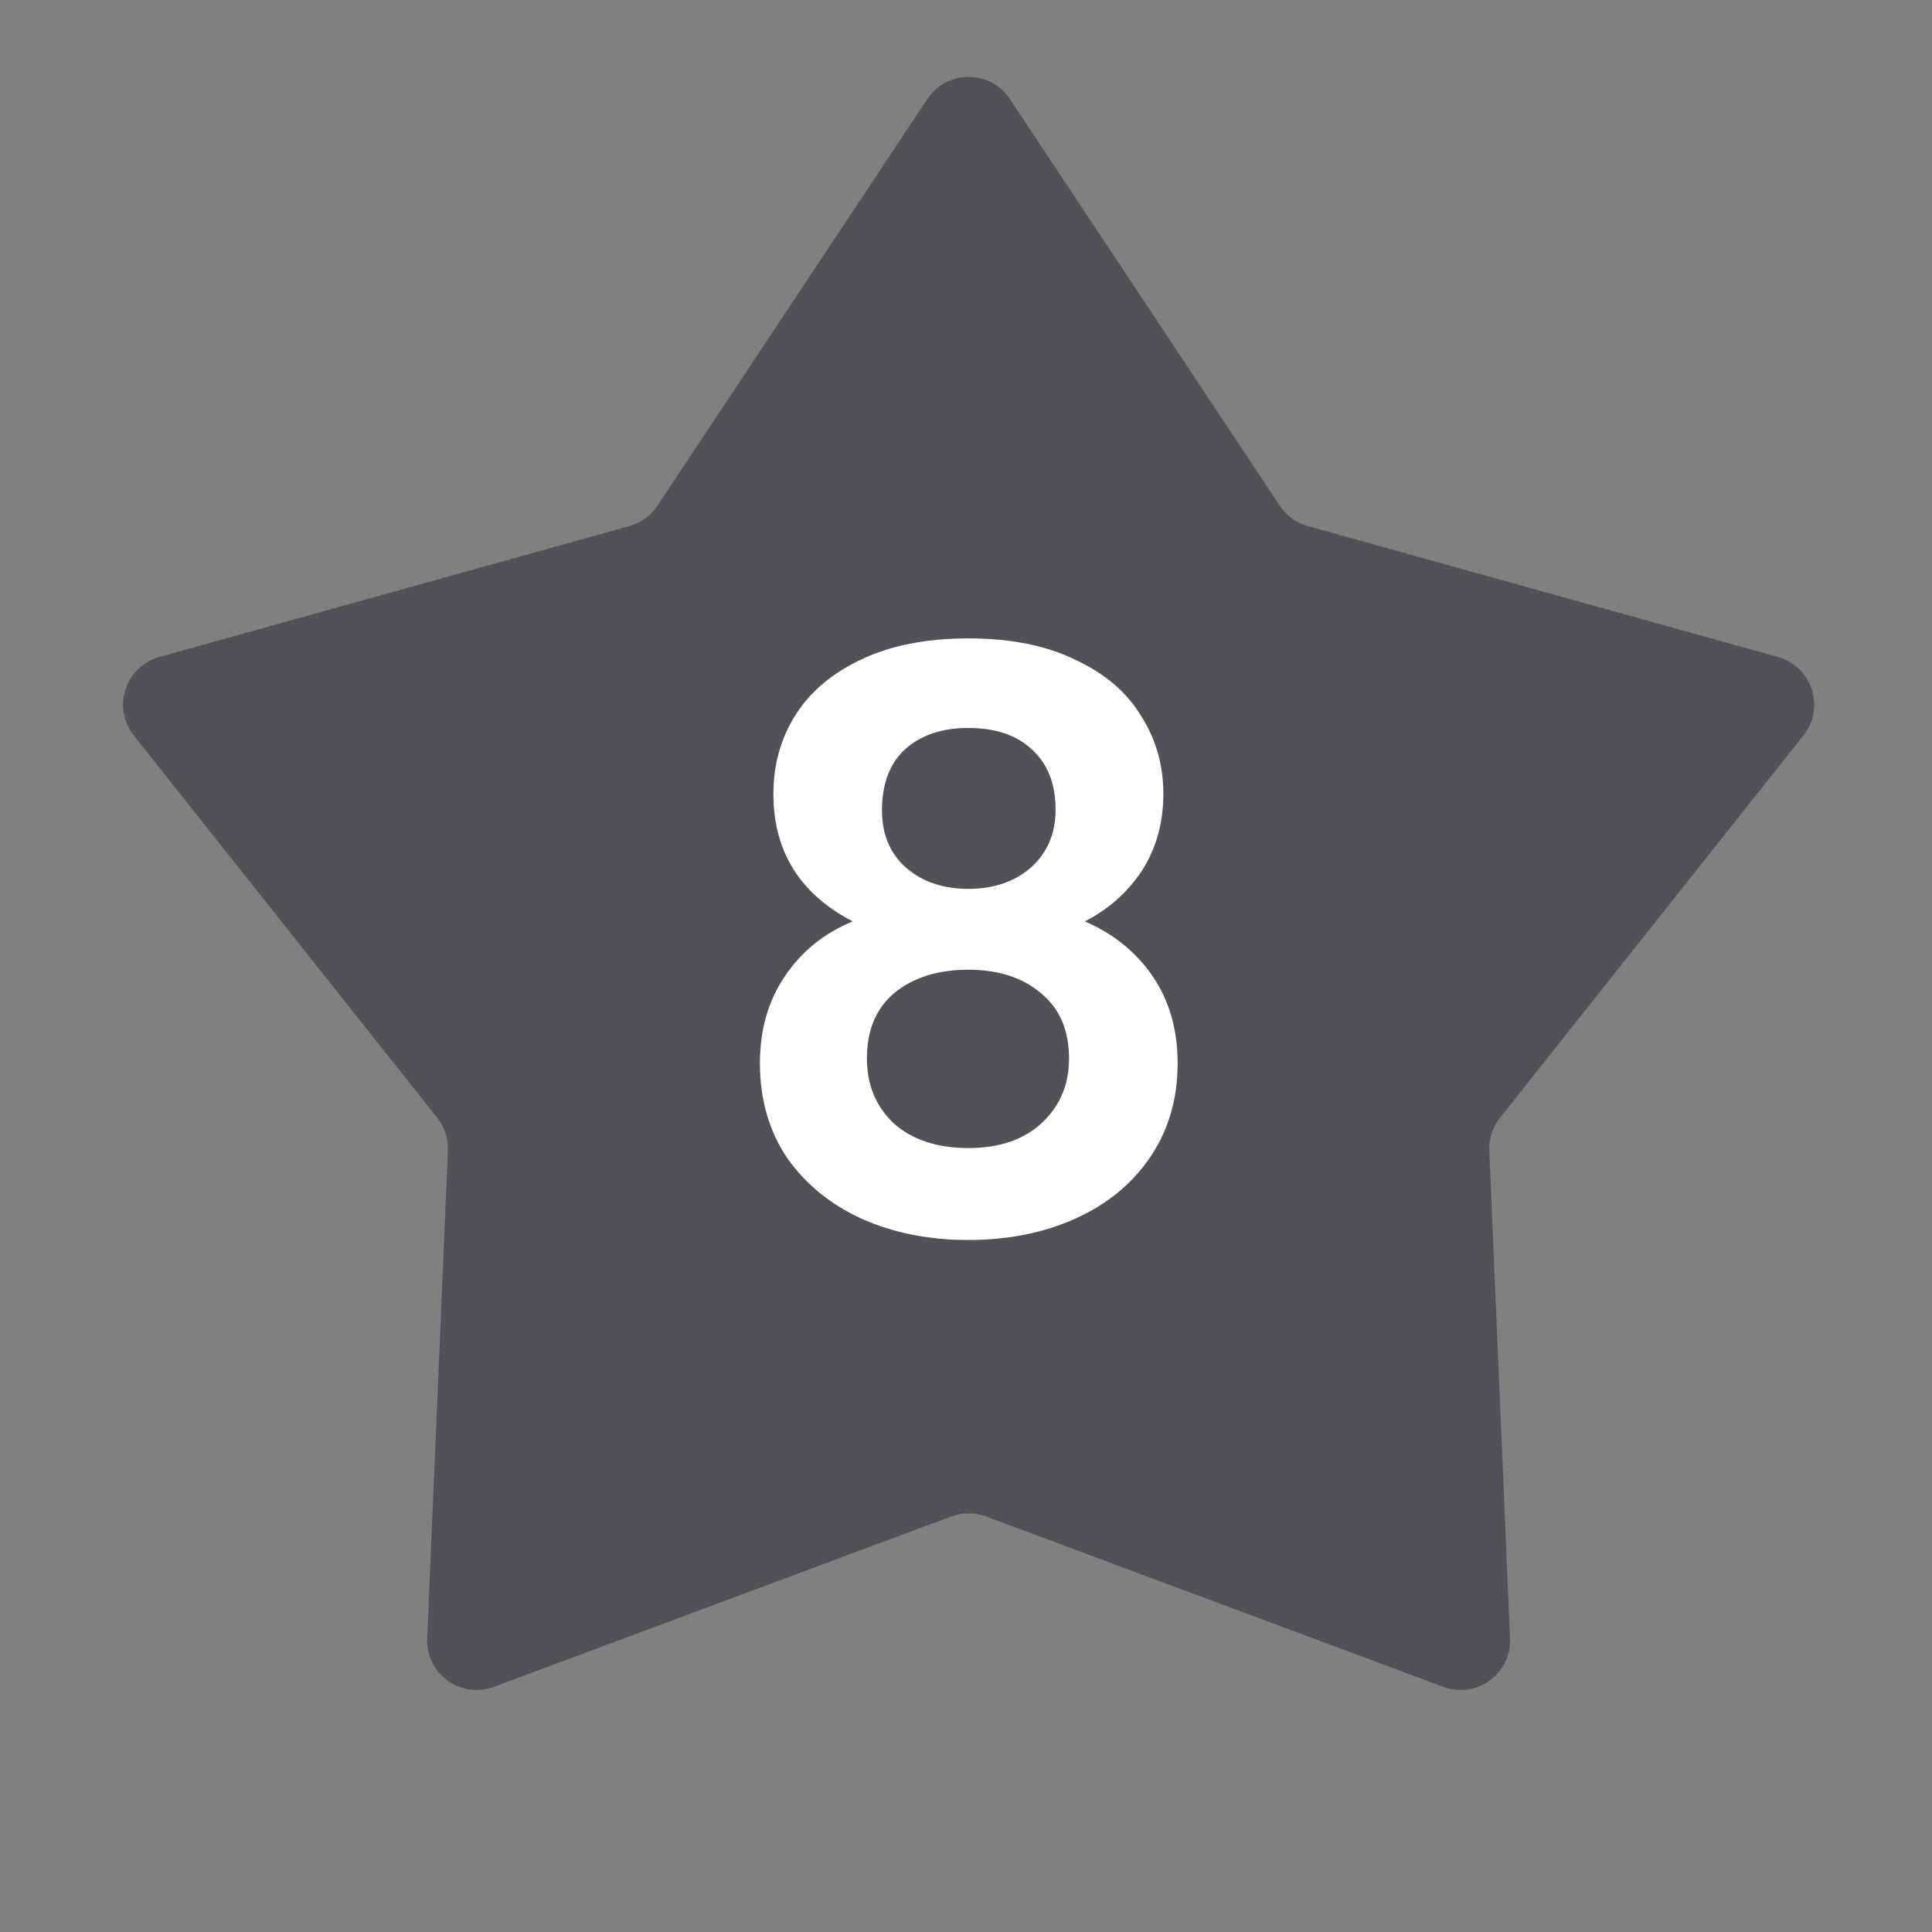
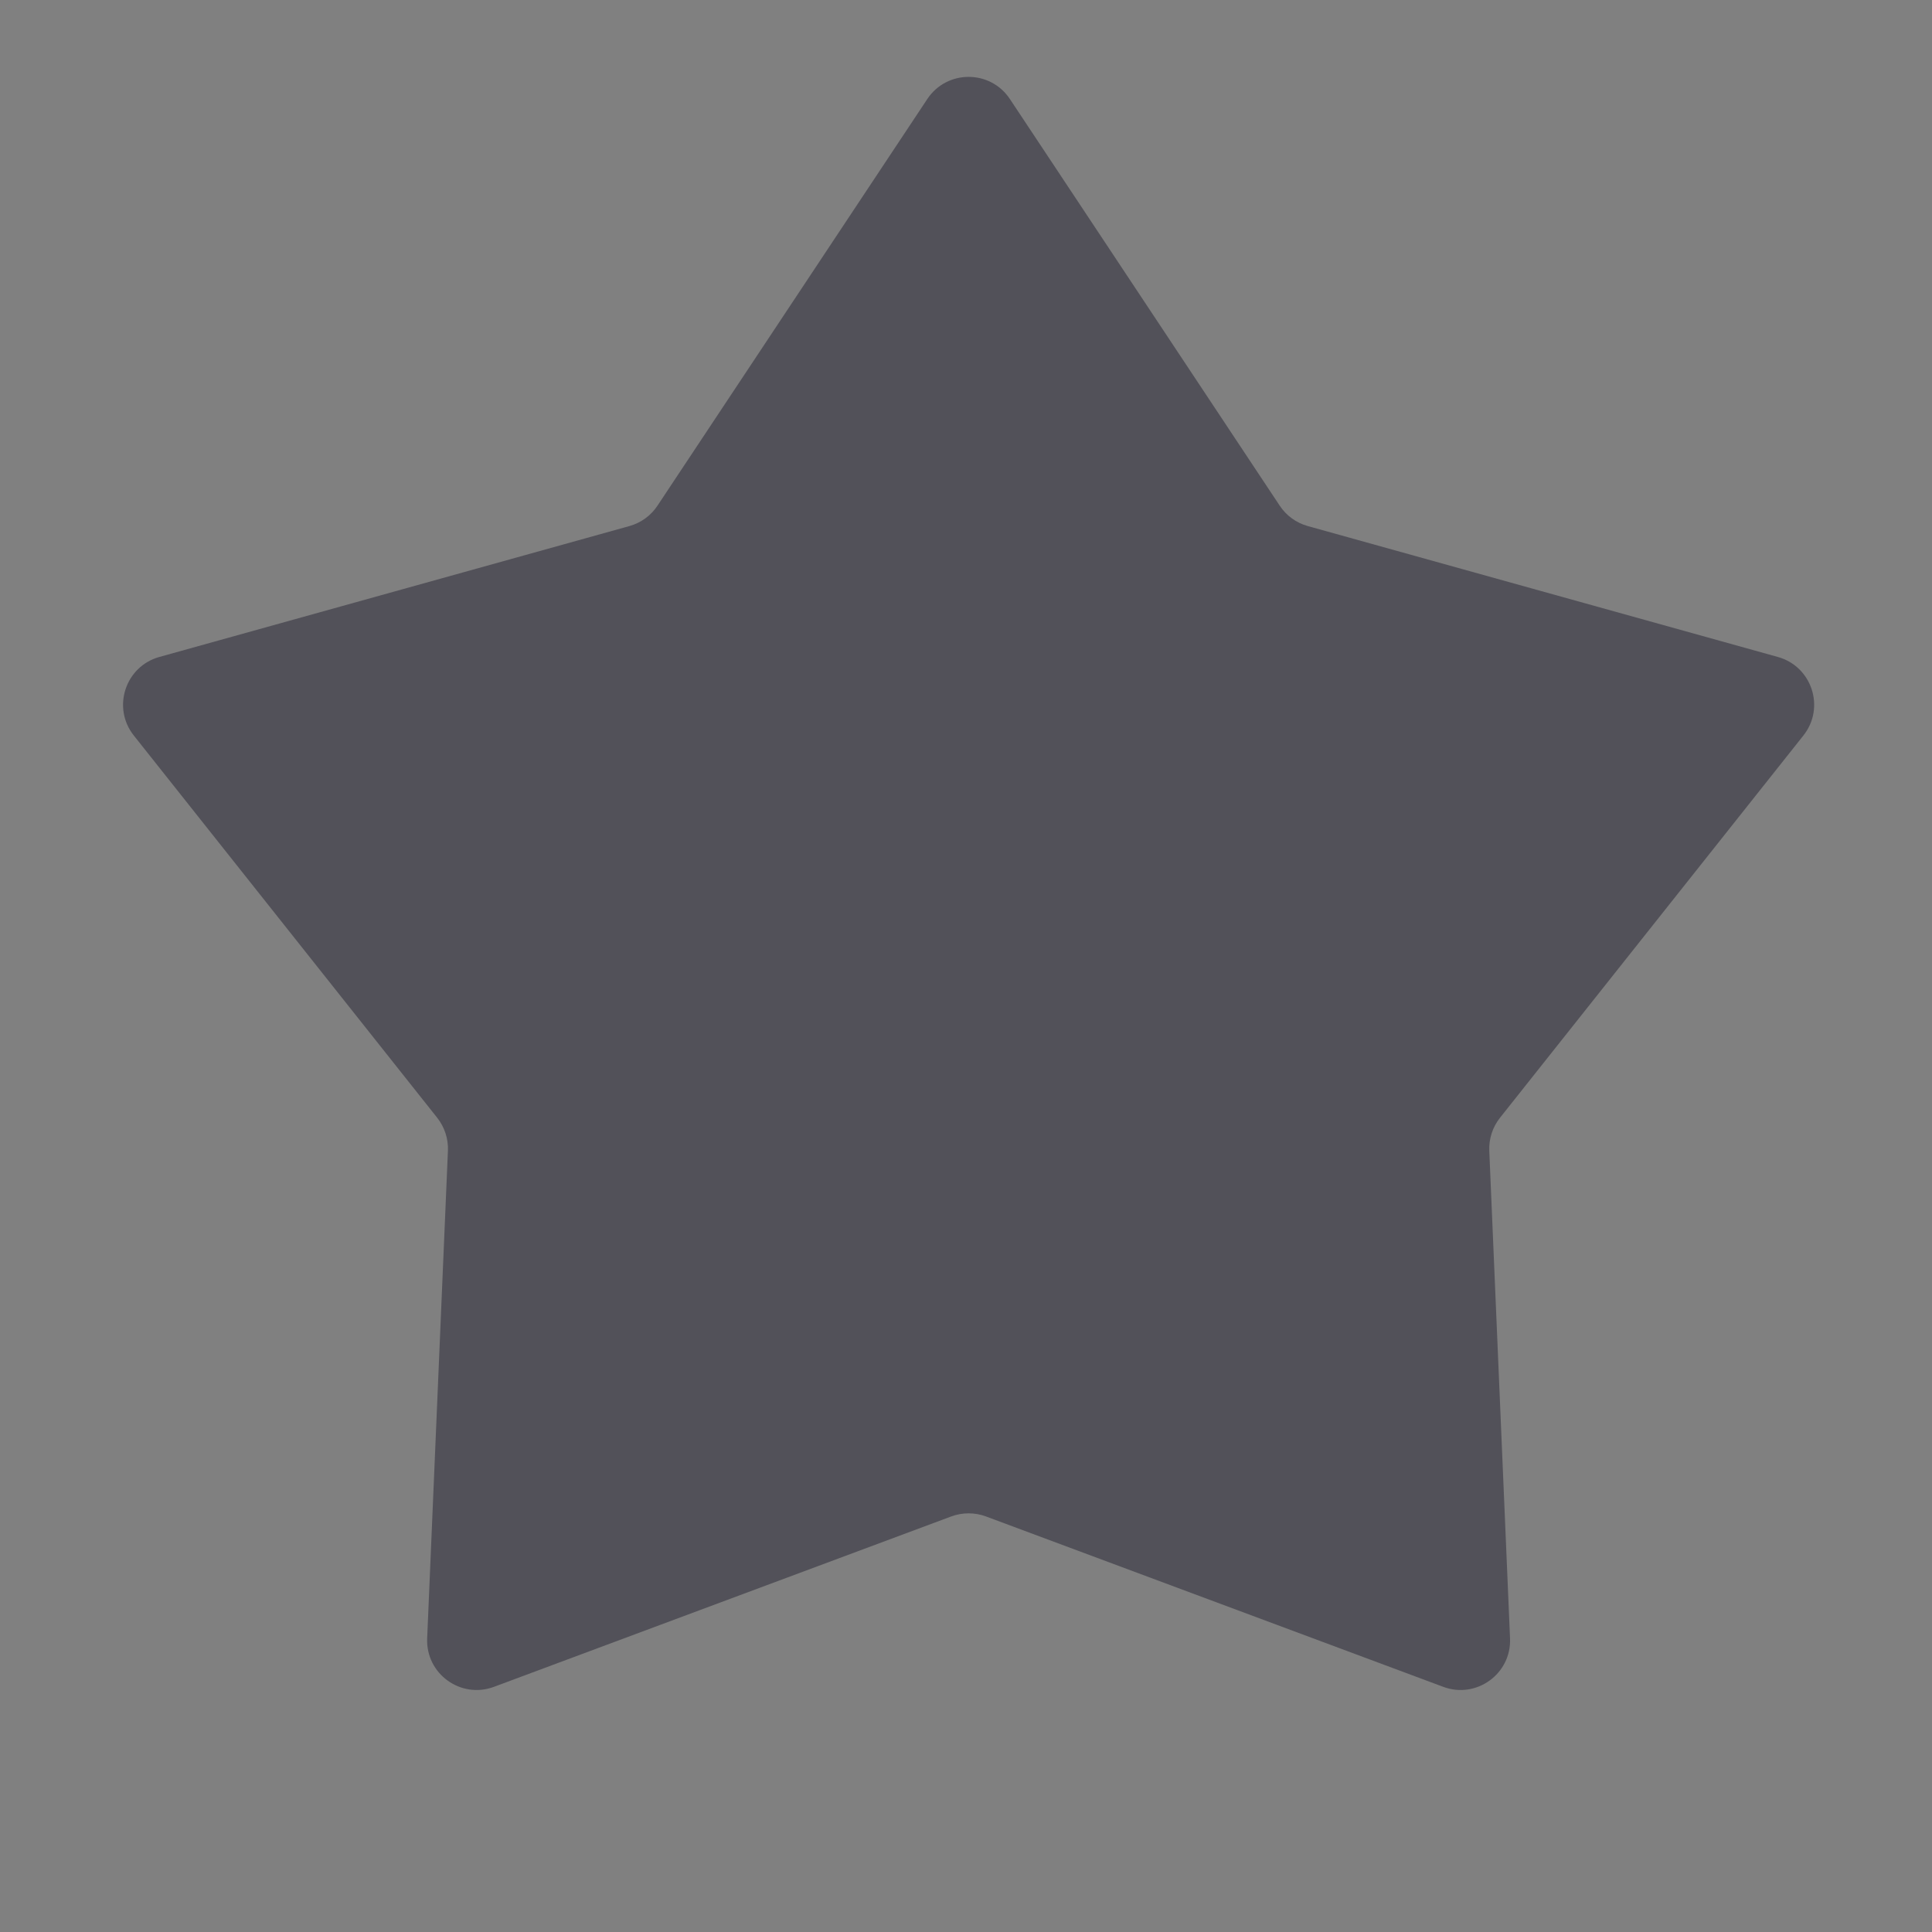
<svg xmlns="http://www.w3.org/2000/svg" width="39" height="39" viewBox="0 0 39 39" fill="none">
  <rect x="0" y="0" width="39" height="39" fill="#808080" stroke="none" />
  <path d="M18.719 1.999C19.115 1.403 19.99 1.403 20.386 1.999L25.833 10.208C25.966 10.409 26.166 10.554 26.398 10.619L35.889 13.262C36.578 13.454 36.849 14.287 36.404 14.847L30.279 22.564C30.13 22.753 30.053 22.988 30.063 23.229L30.482 33.072C30.513 33.787 29.804 34.301 29.134 34.051L19.902 30.611C19.677 30.528 19.429 30.528 19.203 30.611L9.971 34.051C9.301 34.301 8.593 33.787 8.623 33.072L9.042 23.229C9.052 22.988 8.975 22.753 8.826 22.564L2.701 14.847C2.257 14.287 2.527 13.454 3.216 13.262L12.707 10.619C12.939 10.554 13.139 10.409 13.272 10.208L18.719 1.999Z" fill="#242232" fill-opacity="0.5" />
-   <path d="M17.212 18.599C16.145 18.044 15.612 17.185 15.612 16.023C15.612 15.447 15.756 14.924 16.044 14.455C16.343 13.975 16.785 13.596 17.372 13.319C17.969 13.031 18.695 12.887 19.548 12.887C20.401 12.887 21.121 13.031 21.708 13.319C22.305 13.596 22.748 13.975 23.036 14.455C23.335 14.924 23.484 15.447 23.484 16.023C23.484 16.609 23.34 17.127 23.052 17.575C22.764 18.012 22.38 18.353 21.9 18.599C22.487 18.855 22.945 19.228 23.276 19.719C23.607 20.209 23.772 20.791 23.772 21.463C23.772 22.188 23.585 22.823 23.212 23.367C22.849 23.9 22.348 24.311 21.708 24.599C21.068 24.887 20.348 25.031 19.548 25.031C18.748 25.031 18.028 24.887 17.388 24.599C16.759 24.311 16.257 23.9 15.884 23.367C15.521 22.823 15.34 22.188 15.34 21.463C15.34 20.791 15.505 20.209 15.836 19.719C16.167 19.217 16.625 18.844 17.212 18.599ZM21.308 16.343C21.308 15.82 21.148 15.415 20.828 15.127C20.519 14.839 20.092 14.695 19.548 14.695C19.015 14.695 18.588 14.839 18.268 15.127C17.959 15.415 17.804 15.825 17.804 16.359C17.804 16.839 17.964 17.223 18.284 17.511C18.615 17.799 19.036 17.943 19.548 17.943C20.06 17.943 20.481 17.799 20.812 17.511C21.143 17.212 21.308 16.823 21.308 16.343ZM19.548 19.575C18.94 19.575 18.444 19.729 18.06 20.039C17.687 20.348 17.5 20.791 17.5 21.367C17.5 21.9 17.681 22.337 18.044 22.679C18.417 23.009 18.919 23.175 19.548 23.175C20.177 23.175 20.673 23.004 21.036 22.663C21.399 22.321 21.58 21.889 21.58 21.367C21.58 20.801 21.393 20.364 21.02 20.055C20.647 19.735 20.156 19.575 19.548 19.575Z" fill="white" />
</svg>